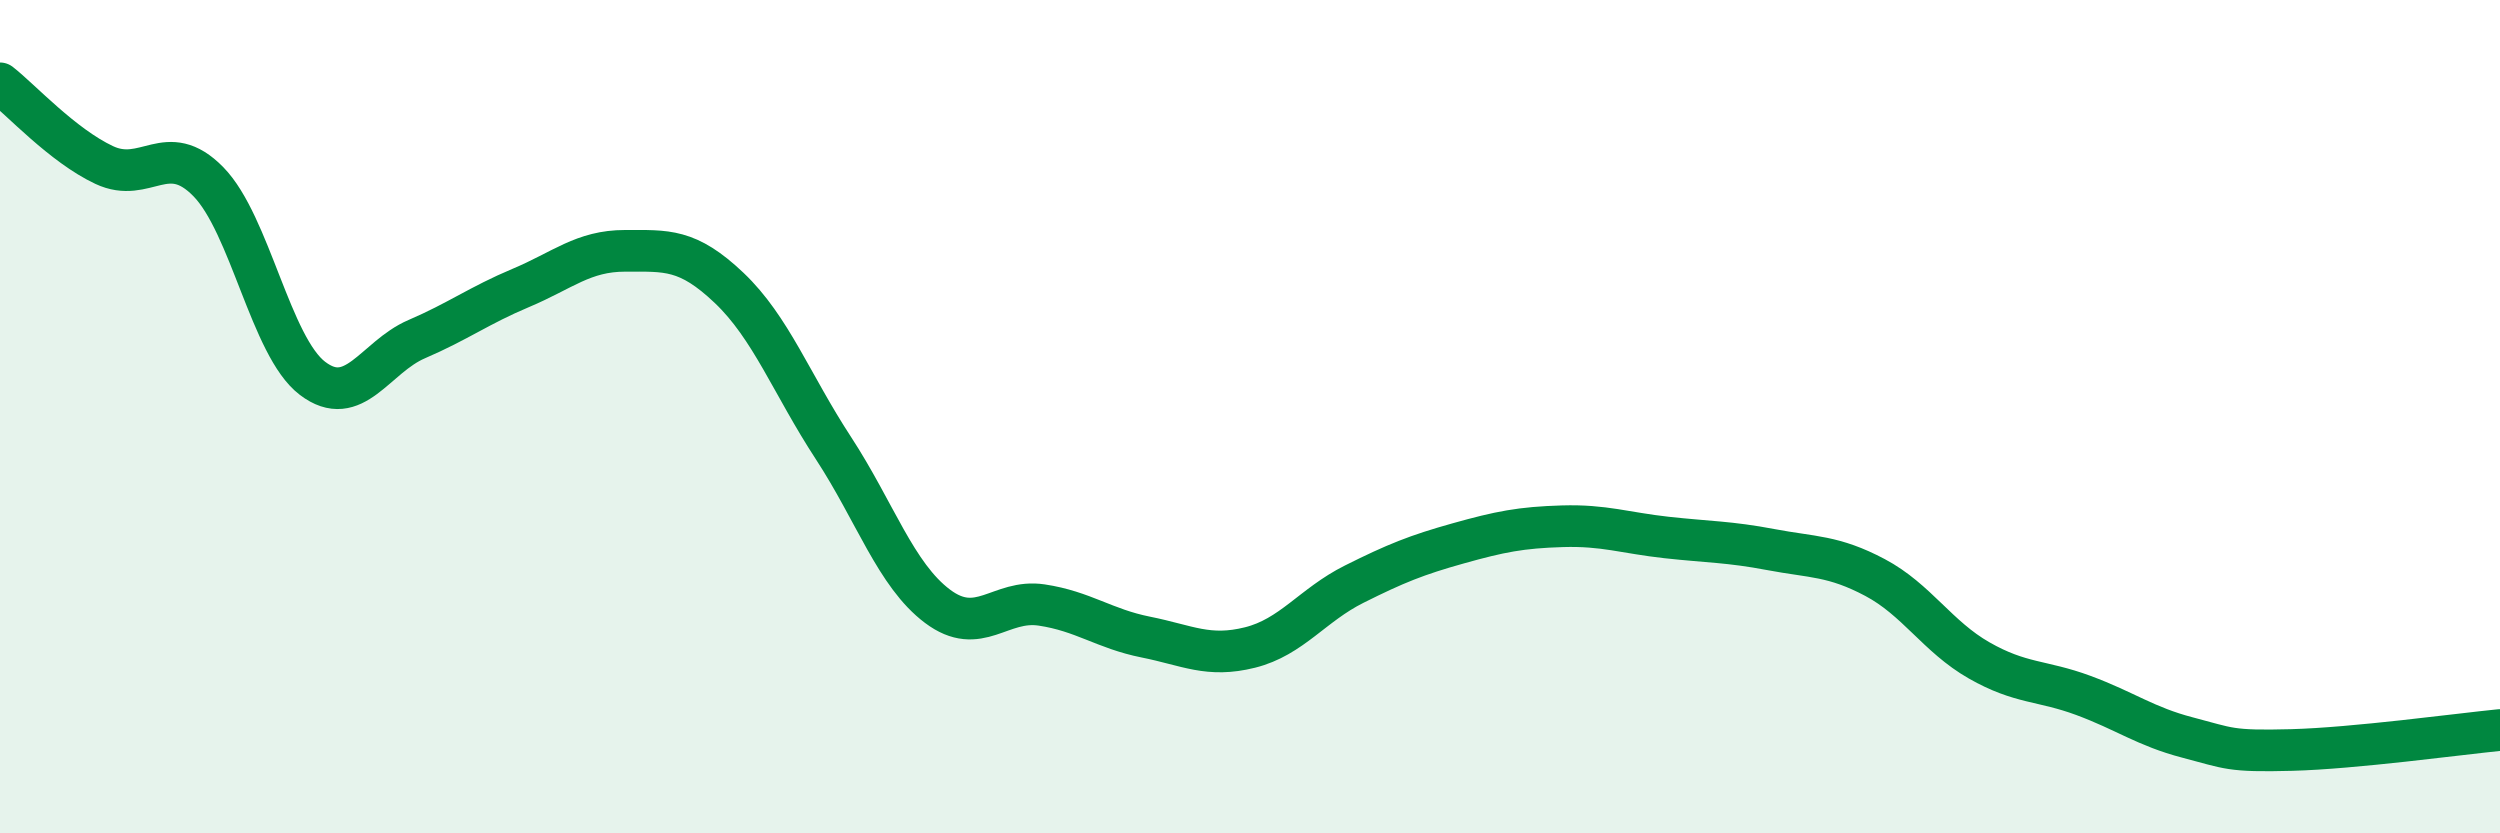
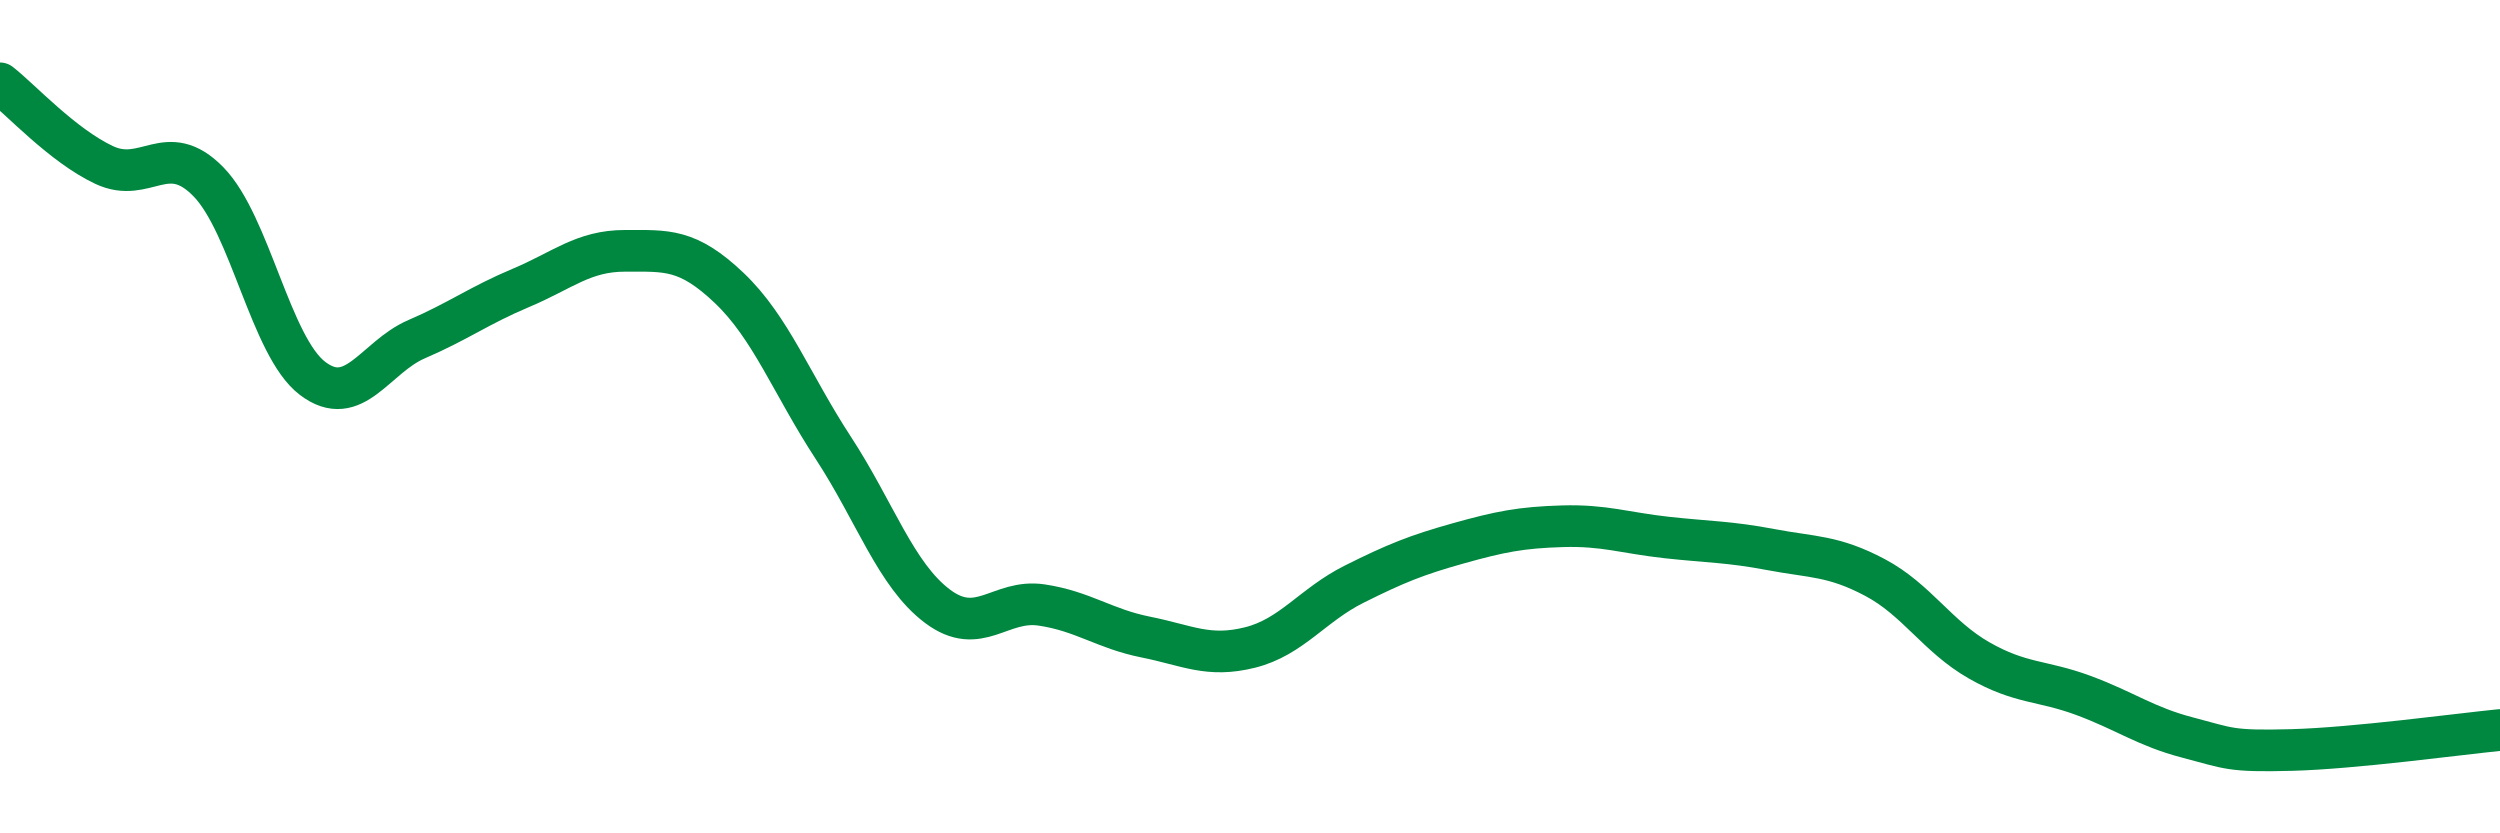
<svg xmlns="http://www.w3.org/2000/svg" width="60" height="20" viewBox="0 0 60 20">
-   <path d="M 0,2 C 0.5,2.39 1.5,3.49 2.5,3.96 C 3.5,4.43 4,3.34 5,4.36 C 6,5.38 6.5,8.32 7.5,9.08 C 8.5,9.84 9,8.57 10,8.14 C 11,7.71 11.5,7.33 12.5,6.91 C 13.5,6.49 14,6.02 15,6.02 C 16,6.02 16.5,5.96 17.5,6.91 C 18.5,7.86 19,9.22 20,10.75 C 21,12.28 21.5,13.8 22.5,14.55 C 23.5,15.3 24,14.37 25,14.52 C 26,14.67 26.5,15.09 27.5,15.29 C 28.5,15.49 29,15.79 30,15.54 C 31,15.29 31.5,14.52 32.5,14.02 C 33.5,13.52 34,13.32 35,13.04 C 36,12.76 36.5,12.66 37.5,12.63 C 38.5,12.6 39,12.79 40,12.9 C 41,13.01 41.5,13 42.5,13.19 C 43.5,13.38 44,13.33 45,13.86 C 46,14.39 46.5,15.28 47.5,15.85 C 48.5,16.42 49,16.32 50,16.69 C 51,17.06 51.5,17.44 52.5,17.7 C 53.5,17.96 53.5,18.04 55,18 C 56.5,17.96 59,17.62 60,17.52L60 20L0 20Z" fill="#008740" opacity="0.1" stroke-linecap="round" stroke-linejoin="round" />
  <path d="M 0,2 C 0.5,2.39 1.5,3.49 2.5,3.96 C 3.5,4.43 4,3.34 5,4.36 C 6,5.38 6.5,8.32 7.5,9.08 C 8.5,9.84 9,8.57 10,8.14 C 11,7.71 11.5,7.33 12.5,6.91 C 13.5,6.49 14,6.02 15,6.02 C 16,6.02 16.5,5.96 17.5,6.91 C 18.5,7.86 19,9.22 20,10.75 C 21,12.28 21.5,13.8 22.5,14.55 C 23.5,15.3 24,14.37 25,14.52 C 26,14.67 26.5,15.09 27.5,15.29 C 28.5,15.49 29,15.79 30,15.54 C 31,15.29 31.5,14.52 32.5,14.02 C 33.5,13.52 34,13.32 35,13.04 C 36,12.76 36.5,12.66 37.5,12.63 C 38.5,12.6 39,12.79 40,12.9 C 41,13.01 41.5,13 42.5,13.19 C 43.5,13.38 44,13.33 45,13.86 C 46,14.39 46.5,15.28 47.5,15.85 C 48.5,16.42 49,16.32 50,16.69 C 51,17.06 51.5,17.44 52.5,17.7 C 53.5,17.96 53.5,18.04 55,18 C 56.5,17.96 59,17.62 60,17.52" stroke="#008740" stroke-width="1" fill="none" stroke-linecap="round" stroke-linejoin="round" />
</svg>